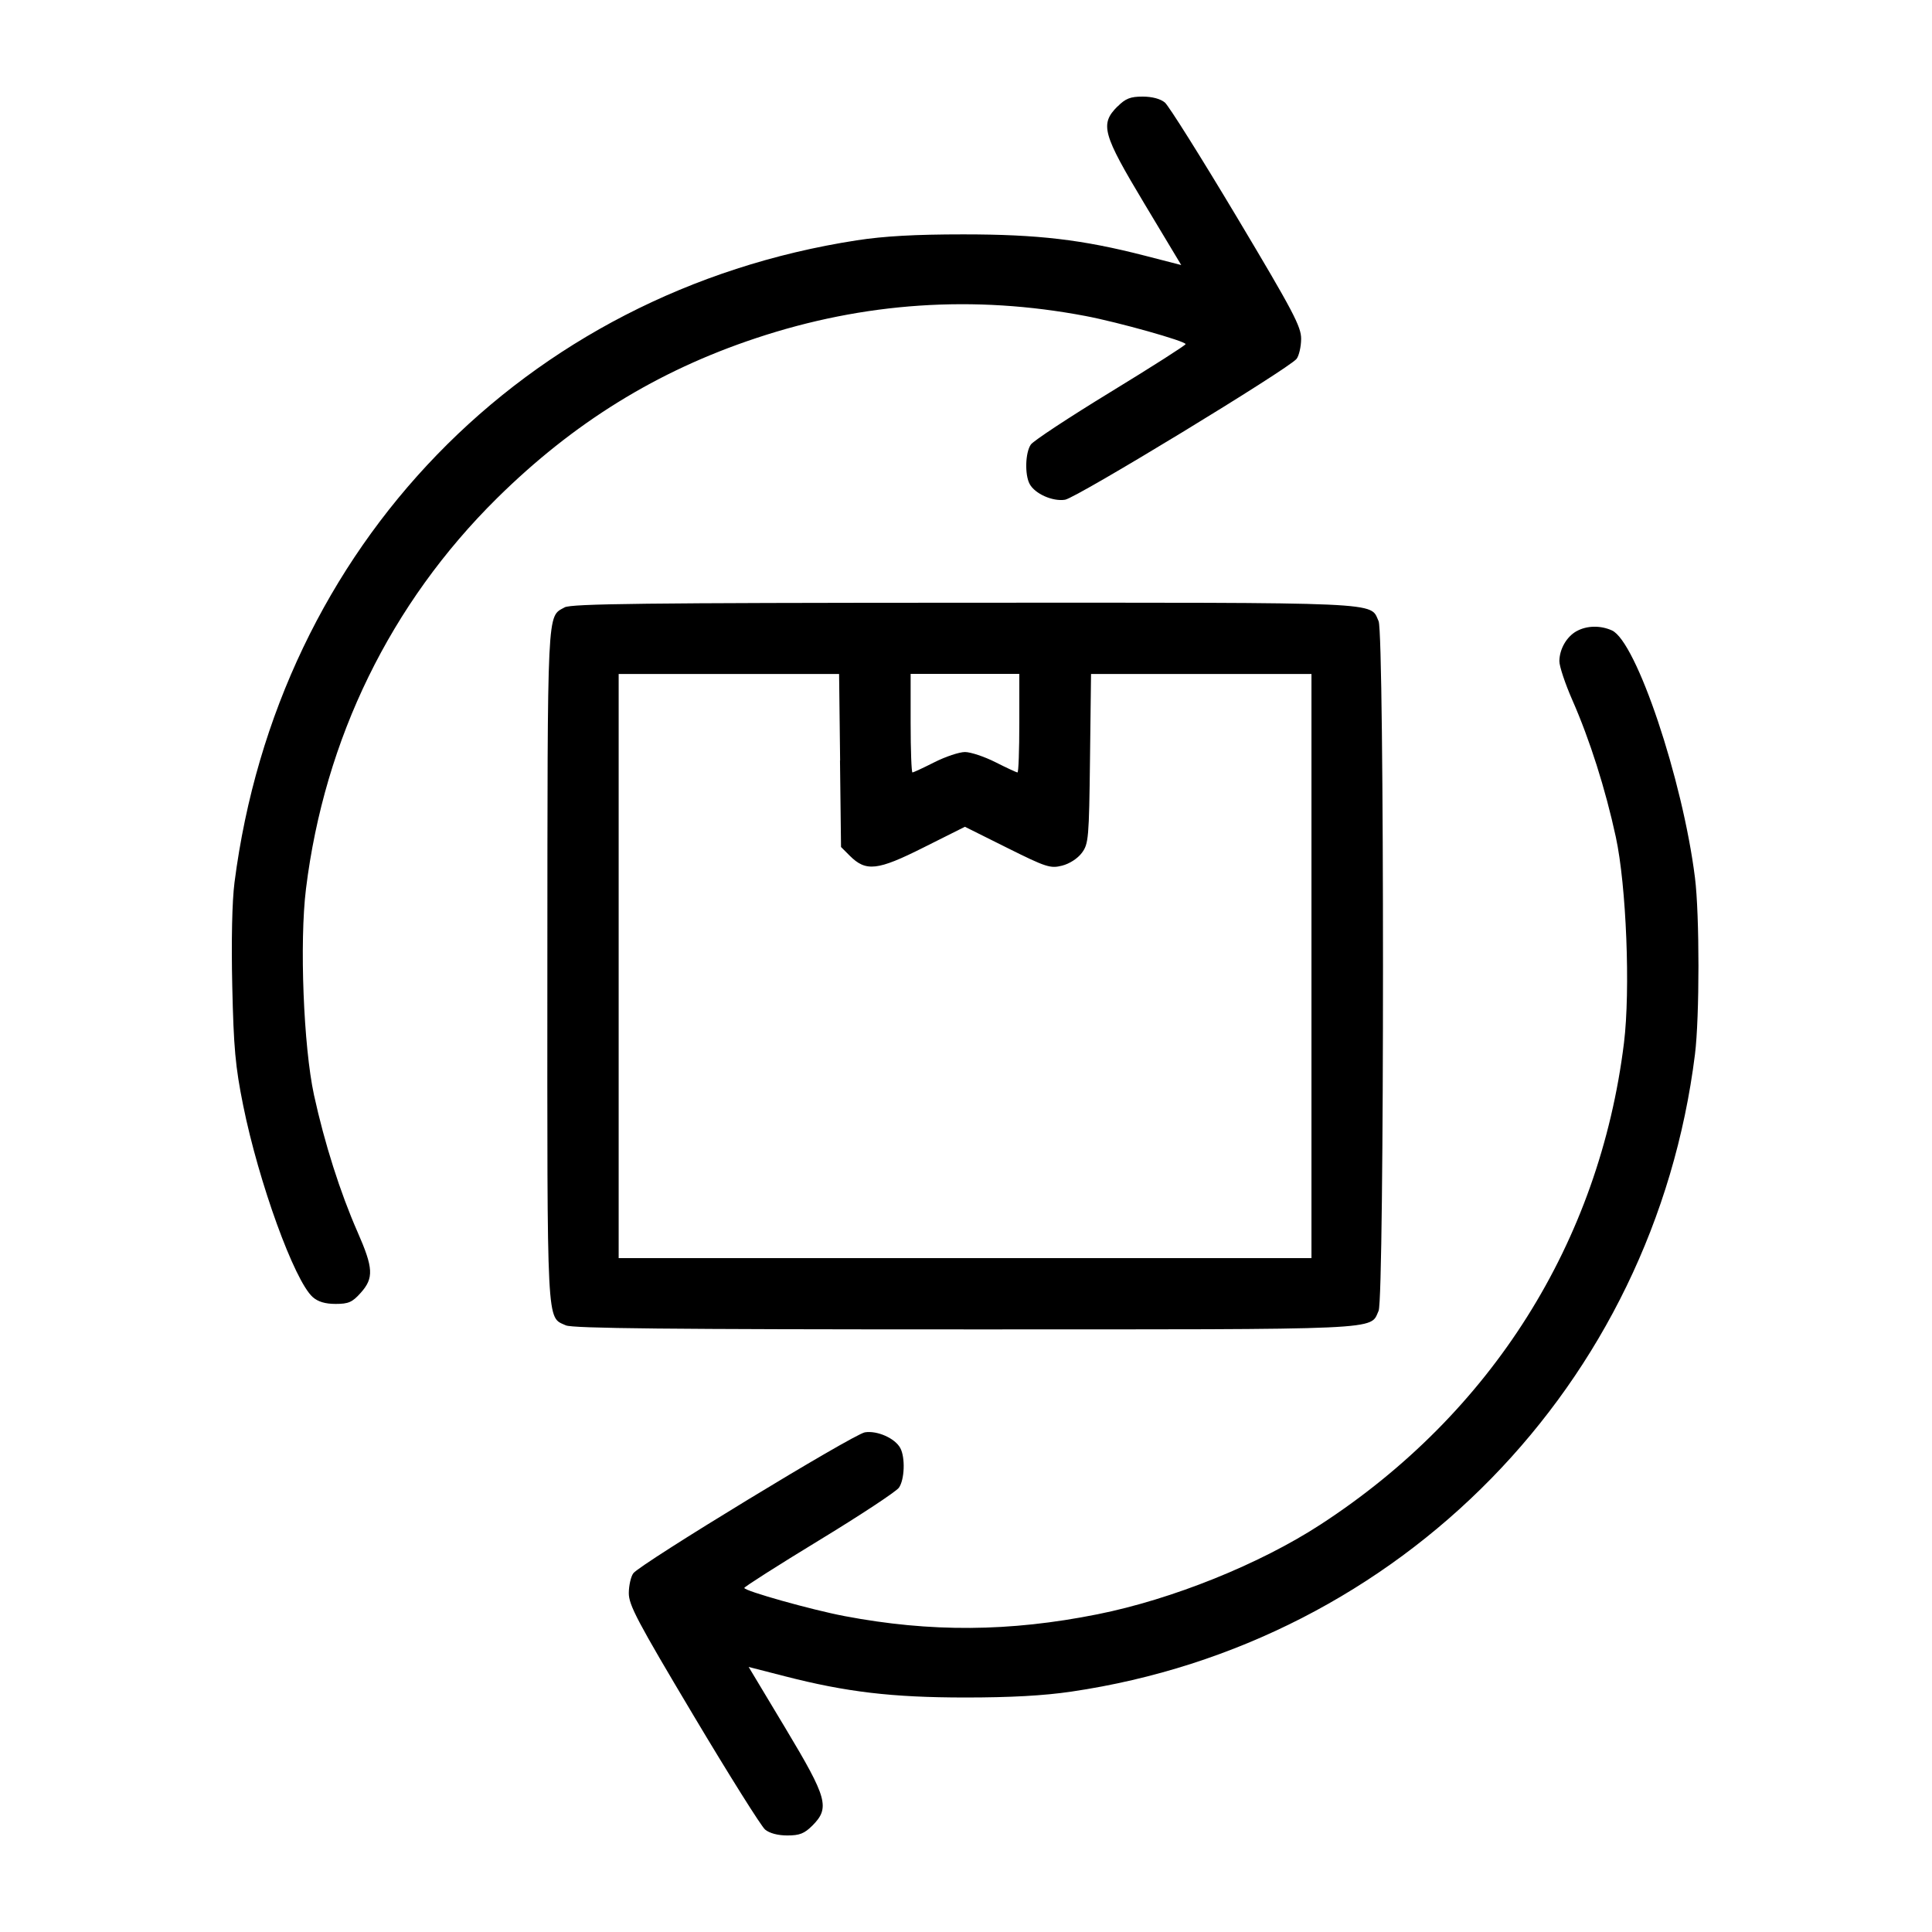
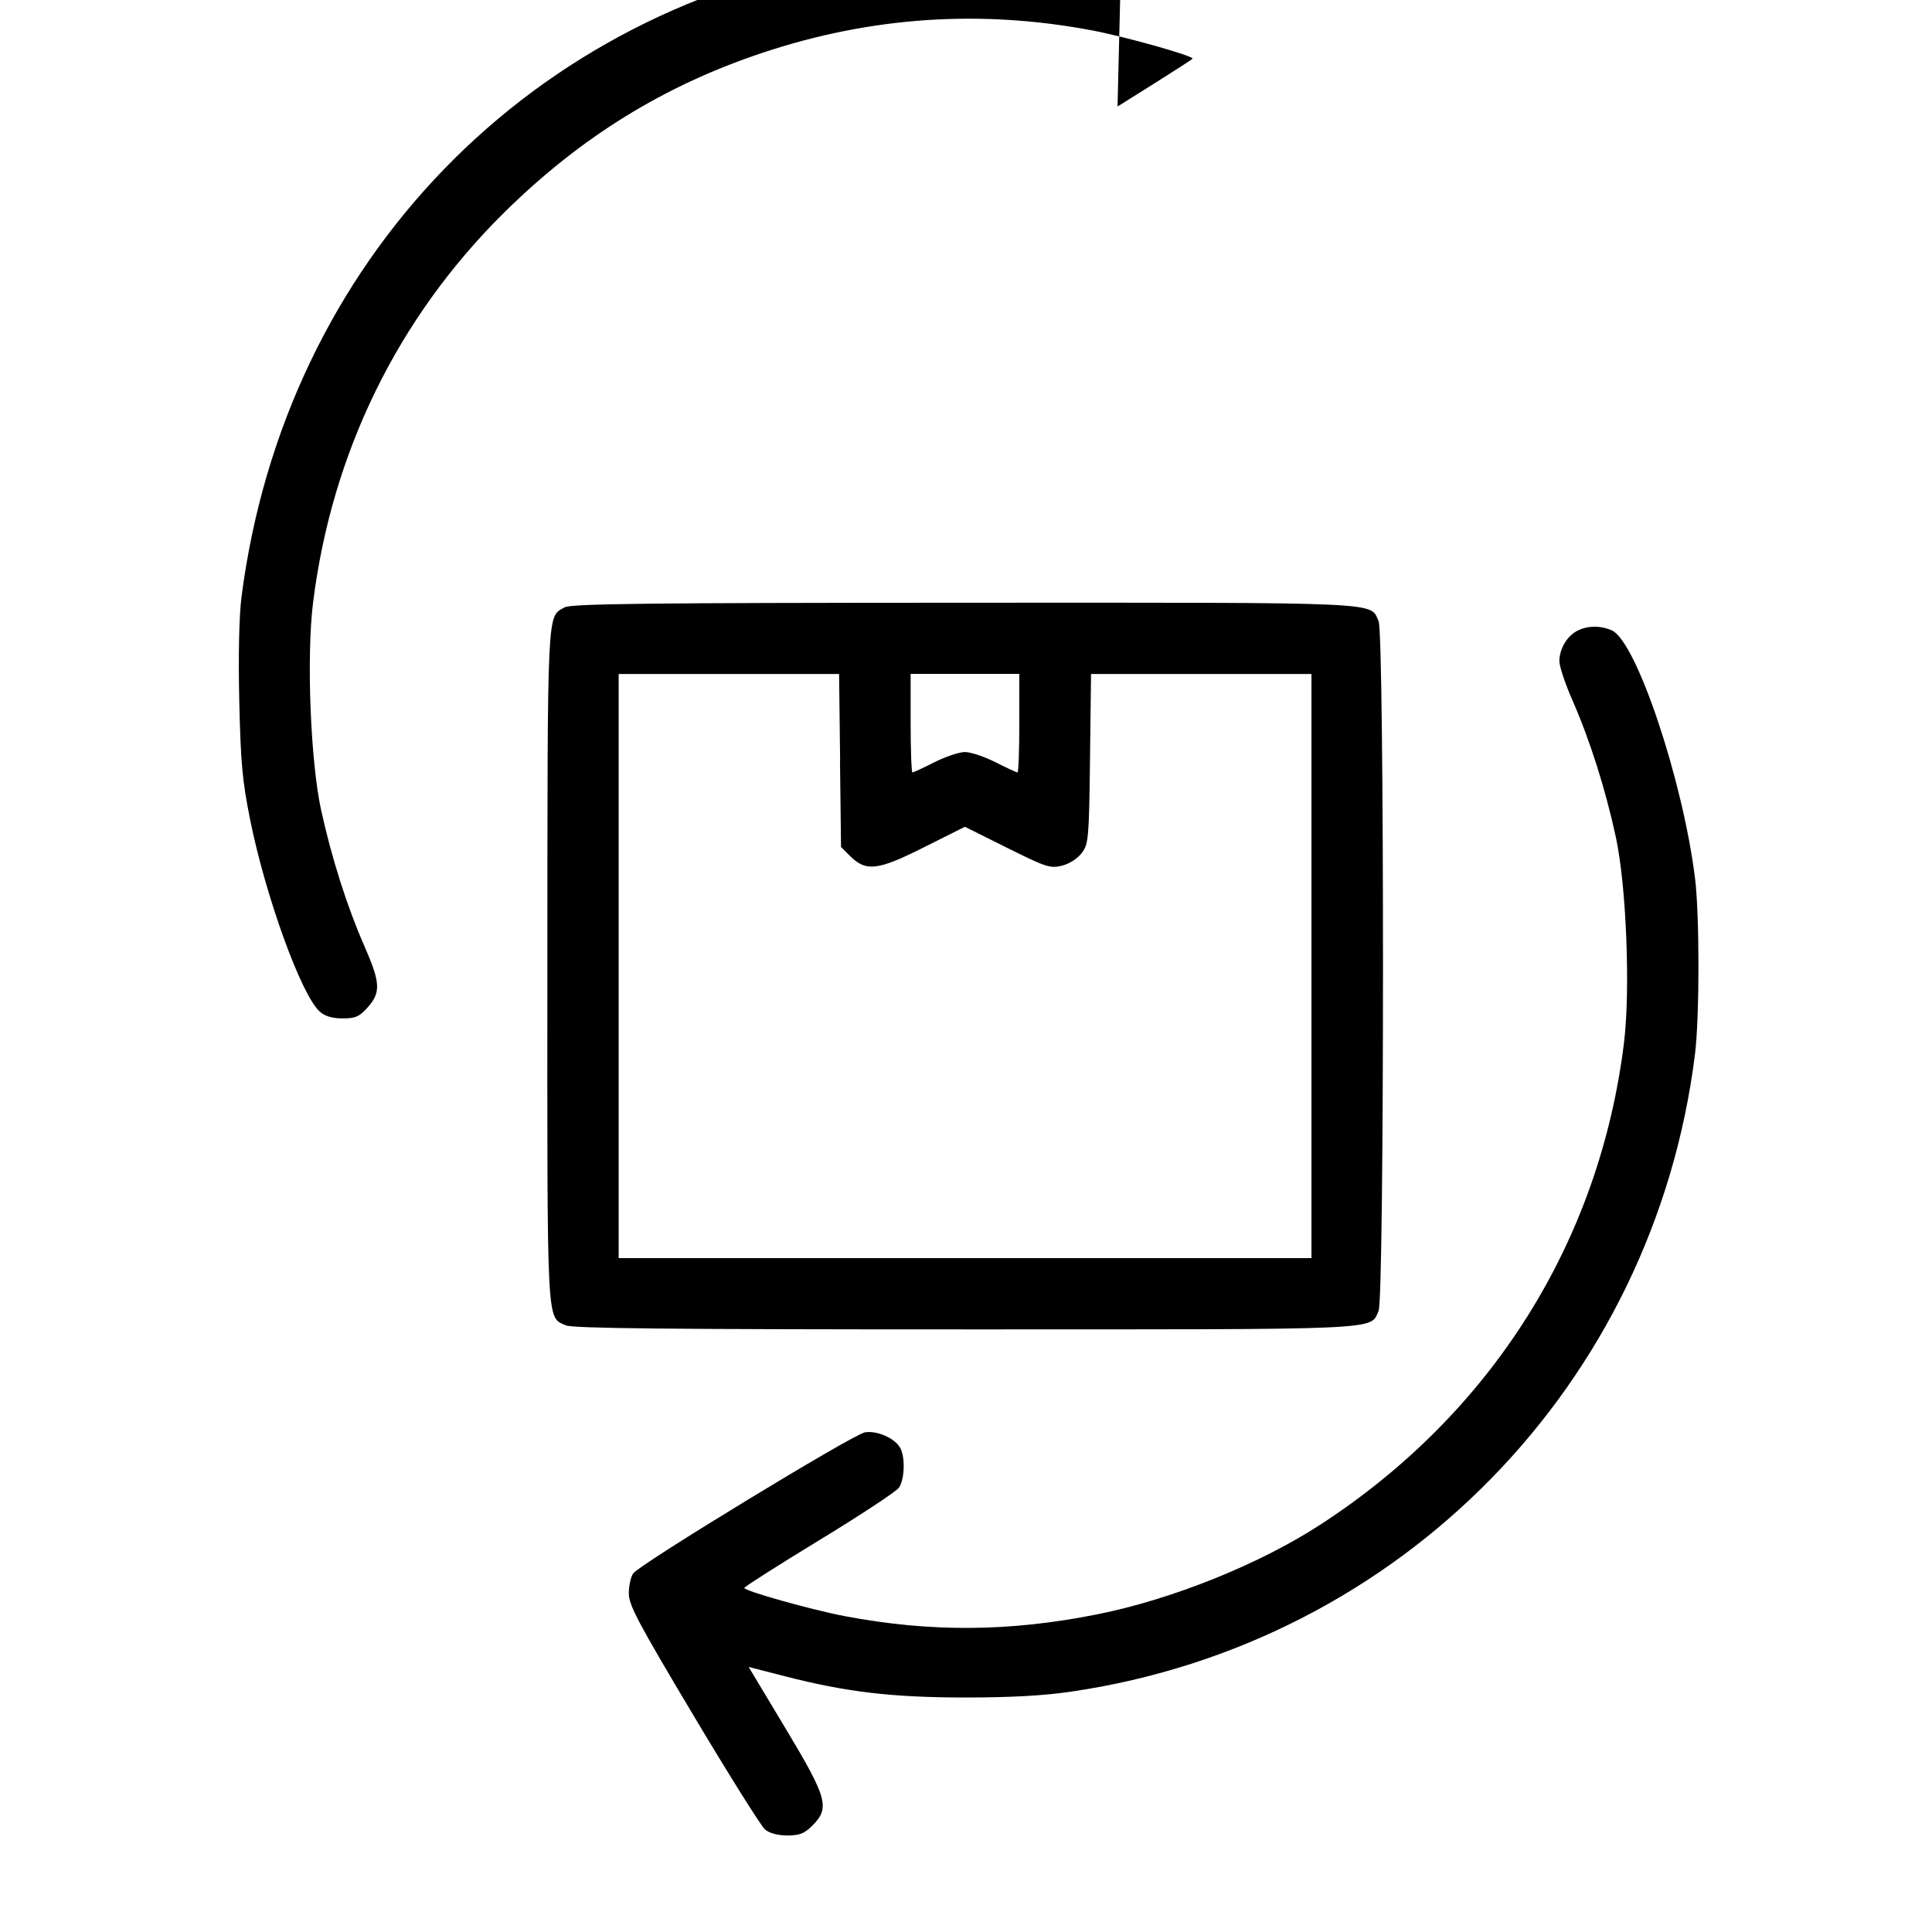
<svg xmlns="http://www.w3.org/2000/svg" version="1.1" width="32" height="32" viewBox="0 0 32 32">
-   <path d="M18.51 1.764c0.133-0.133 0.213-0.164 0.416-0.164 0.157 0 0.295 0.037 0.368 0.098 0.064 0.054 0.598 0.905 1.188 1.891 0.935 1.565 1.071 1.822 1.069 2.025-0.001 0.128-0.035 0.276-0.075 0.329-0.121 0.159-3.644 2.303-3.835 2.334-0.204 0.033-0.5-0.098-0.587-0.261-0.083-0.155-0.072-0.521 0.020-0.653 0.043-0.062 0.637-0.453 1.32-0.87s1.242-0.774 1.243-0.793c0.003-0.049-1.114-0.363-1.657-0.466-1.847-0.351-3.667-0.229-5.456 0.366-1.642 0.545-3.026 1.401-4.294 2.654-1.759 1.739-2.855 3.98-3.162 6.468-0.109 0.882-0.041 2.614 0.133 3.416 0.174 0.797 0.433 1.612 0.72 2.265 0.264 0.6 0.273 0.765 0.054 1.010-0.139 0.156-0.203 0.184-0.416 0.184-0.172 0-0.292-0.036-0.379-0.113-0.304-0.269-0.896-1.902-1.153-3.178-0.129-0.64-0.157-0.949-0.18-1.973-0.017-0.751-0.003-1.405 0.037-1.716 0.716-5.57 4.799-9.784 10.304-10.636 0.453-0.070 0.972-0.099 1.766-0.099 1.24 0 1.97 0.086 3.009 0.353l0.602 0.155-0.61-1.016c-0.695-1.158-0.739-1.317-0.446-1.611zM9.352 10.060c-0.294 0.163-0.283-0.065-0.286 5.929-0.002 6.068-0.015 5.817 0.306 5.963 0.112 0.051 1.721 0.067 6.616 0.067 7.030 0 6.699 0.015 6.846-0.308 0.097-0.213 0.097-11.209 0-11.422-0.147-0.323 0.186-0.308-6.863-0.306-5.275 0.002-6.511 0.016-6.62 0.077zM26.114 10.454c0.169-0.094 0.395-0.098 0.585-0.012 0.404 0.184 1.171 2.467 1.375 4.096 0.077 0.613 0.077 2.306-0 2.925-0.681 5.465-4.876 9.753-10.326 10.555-0.461 0.068-1.010 0.098-1.766 0.098-1.208-0.001-1.964-0.090-2.986-0.353l-0.596-0.153 0.61 1.016c0.695 1.158 0.739 1.317 0.446 1.611-0.133 0.133-0.213 0.164-0.416 0.164-0.157 0-0.295-0.037-0.368-0.098-0.064-0.054-0.599-0.906-1.188-1.894-0.929-1.558-1.071-1.826-1.069-2.025 0.001-0.126 0.035-0.273 0.075-0.326 0.121-0.159 3.644-2.303 3.835-2.334 0.204-0.033 0.5 0.098 0.587 0.261 0.084 0.156 0.071 0.522-0.023 0.656-0.044 0.063-0.638 0.455-1.32 0.87s-1.24 0.771-1.241 0.79c-0.003 0.049 1.115 0.363 1.657 0.466 1.427 0.271 2.736 0.262 4.191-0.029 1.24-0.248 2.686-0.83 3.696-1.487 2.832-1.841 4.619-4.678 5.026-7.976 0.108-0.877 0.040-2.605-0.135-3.412-0.172-0.795-0.431-1.61-0.719-2.265-0.12-0.273-0.217-0.564-0.216-0.648 0.003-0.201 0.119-0.403 0.285-0.496zM13.913 12.596l0.017 1.433 0.144 0.144c0.269 0.269 0.459 0.248 1.223-0.136l0.685-0.343 0.7 0.349c0.646 0.322 0.716 0.344 0.909 0.295 0.123-0.031 0.259-0.119 0.328-0.212 0.111-0.149 0.119-0.239 0.135-1.561l0.017-1.402h3.651v9.675h-11.475v-9.675h3.651l0.017 1.433zM16.883 11.978c0 0.449-0.013 0.816-0.030 0.816s-0.18-0.076-0.364-0.169c-0.184-0.093-0.412-0.169-0.506-0.169s-0.322 0.076-0.506 0.169c-0.184 0.093-0.348 0.169-0.364 0.169s-0.030-0.367-0.030-0.816v-0.816h1.8v0.816z" />
+   <path d="M18.51 1.764s1.242-0.774 1.243-0.793c0.003-0.049-1.114-0.363-1.657-0.466-1.847-0.351-3.667-0.229-5.456 0.366-1.642 0.545-3.026 1.401-4.294 2.654-1.759 1.739-2.855 3.98-3.162 6.468-0.109 0.882-0.041 2.614 0.133 3.416 0.174 0.797 0.433 1.612 0.72 2.265 0.264 0.6 0.273 0.765 0.054 1.010-0.139 0.156-0.203 0.184-0.416 0.184-0.172 0-0.292-0.036-0.379-0.113-0.304-0.269-0.896-1.902-1.153-3.178-0.129-0.64-0.157-0.949-0.18-1.973-0.017-0.751-0.003-1.405 0.037-1.716 0.716-5.57 4.799-9.784 10.304-10.636 0.453-0.070 0.972-0.099 1.766-0.099 1.24 0 1.97 0.086 3.009 0.353l0.602 0.155-0.61-1.016c-0.695-1.158-0.739-1.317-0.446-1.611zM9.352 10.060c-0.294 0.163-0.283-0.065-0.286 5.929-0.002 6.068-0.015 5.817 0.306 5.963 0.112 0.051 1.721 0.067 6.616 0.067 7.030 0 6.699 0.015 6.846-0.308 0.097-0.213 0.097-11.209 0-11.422-0.147-0.323 0.186-0.308-6.863-0.306-5.275 0.002-6.511 0.016-6.62 0.077zM26.114 10.454c0.169-0.094 0.395-0.098 0.585-0.012 0.404 0.184 1.171 2.467 1.375 4.096 0.077 0.613 0.077 2.306-0 2.925-0.681 5.465-4.876 9.753-10.326 10.555-0.461 0.068-1.010 0.098-1.766 0.098-1.208-0.001-1.964-0.090-2.986-0.353l-0.596-0.153 0.61 1.016c0.695 1.158 0.739 1.317 0.446 1.611-0.133 0.133-0.213 0.164-0.416 0.164-0.157 0-0.295-0.037-0.368-0.098-0.064-0.054-0.599-0.906-1.188-1.894-0.929-1.558-1.071-1.826-1.069-2.025 0.001-0.126 0.035-0.273 0.075-0.326 0.121-0.159 3.644-2.303 3.835-2.334 0.204-0.033 0.5 0.098 0.587 0.261 0.084 0.156 0.071 0.522-0.023 0.656-0.044 0.063-0.638 0.455-1.32 0.87s-1.24 0.771-1.241 0.79c-0.003 0.049 1.115 0.363 1.657 0.466 1.427 0.271 2.736 0.262 4.191-0.029 1.24-0.248 2.686-0.83 3.696-1.487 2.832-1.841 4.619-4.678 5.026-7.976 0.108-0.877 0.040-2.605-0.135-3.412-0.172-0.795-0.431-1.61-0.719-2.265-0.12-0.273-0.217-0.564-0.216-0.648 0.003-0.201 0.119-0.403 0.285-0.496zM13.913 12.596l0.017 1.433 0.144 0.144c0.269 0.269 0.459 0.248 1.223-0.136l0.685-0.343 0.7 0.349c0.646 0.322 0.716 0.344 0.909 0.295 0.123-0.031 0.259-0.119 0.328-0.212 0.111-0.149 0.119-0.239 0.135-1.561l0.017-1.402h3.651v9.675h-11.475v-9.675h3.651l0.017 1.433zM16.883 11.978c0 0.449-0.013 0.816-0.030 0.816s-0.18-0.076-0.364-0.169c-0.184-0.093-0.412-0.169-0.506-0.169s-0.322 0.076-0.506 0.169c-0.184 0.093-0.348 0.169-0.364 0.169s-0.030-0.367-0.030-0.816v-0.816h1.8v0.816z" />
</svg>